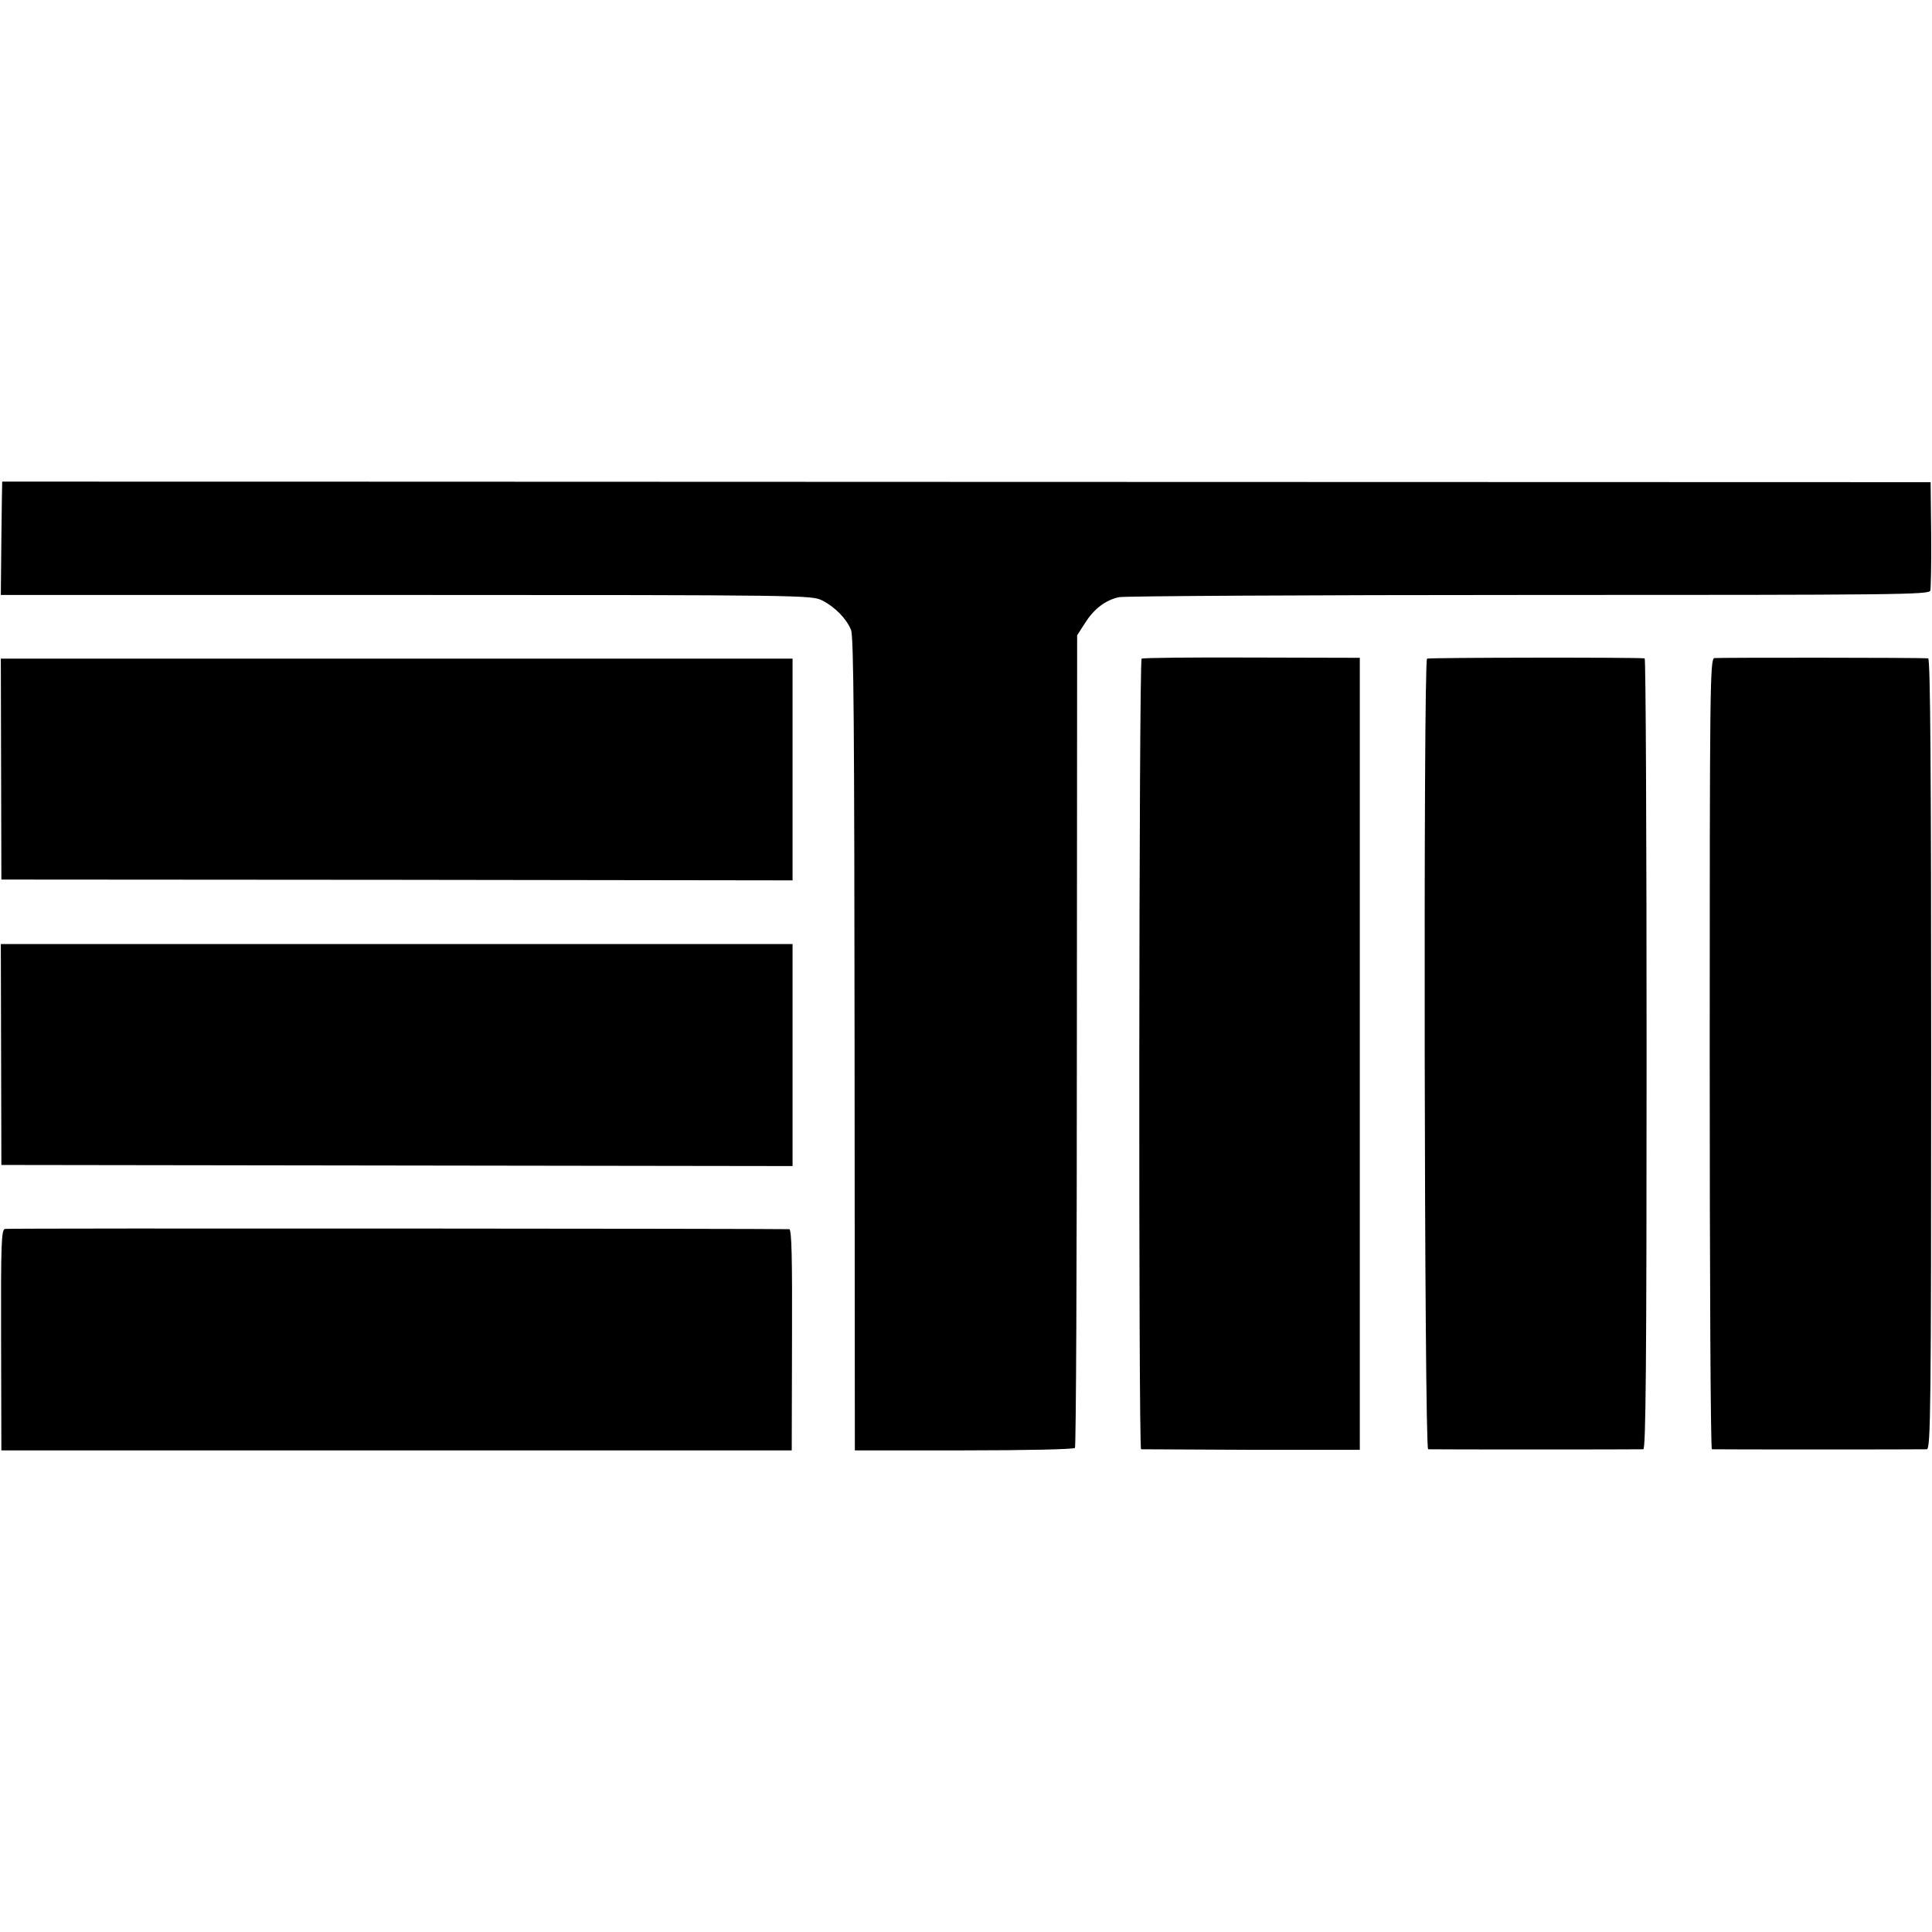
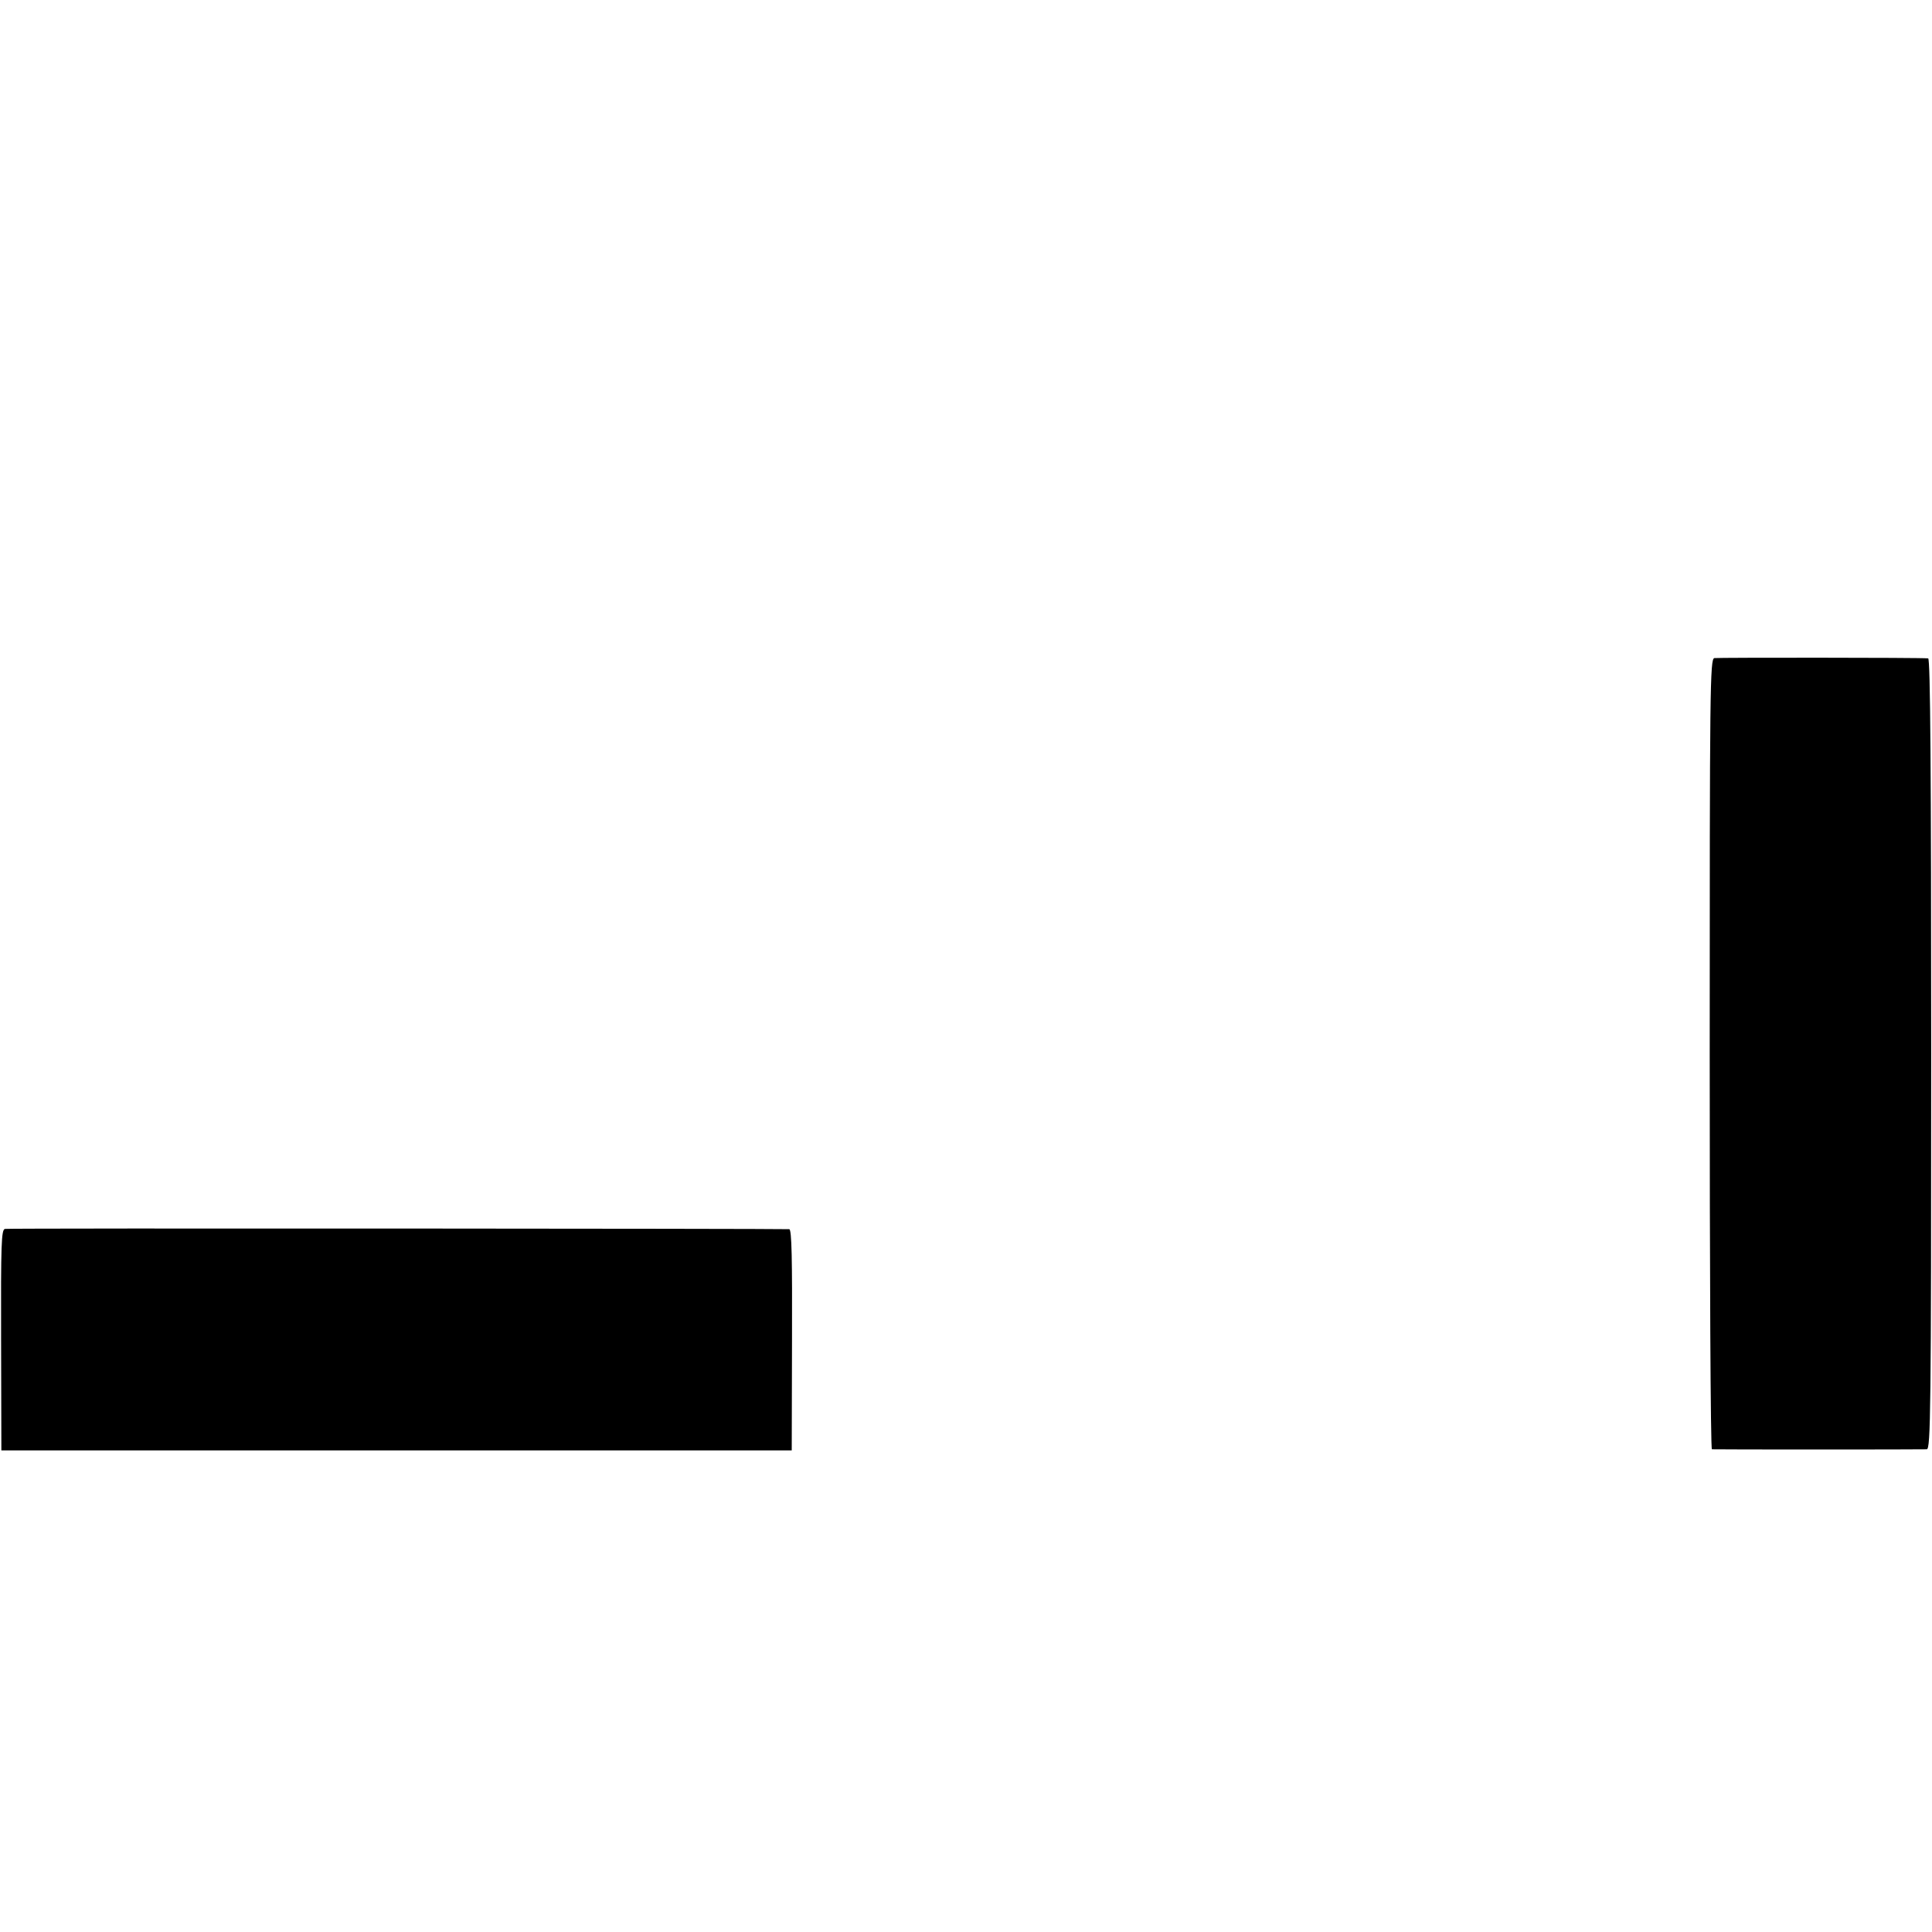
<svg xmlns="http://www.w3.org/2000/svg" version="1.0" width="704pt" height="704pt" viewBox="0 0 704 704" preserveAspectRatio="xMidYMid meet">
  <g transform="translate(0,704) scale(0.1,-0.1)" fill="#000000" stroke="none">
-     <path d="M8 5285 c0 0 -2 -93 -3 -207 l-2 -206 1477 0 c1456 0 1478 -1 1516 -20 47 -24 88 -66 105 -107 10 -23 12 -365 13 -1510 l1 -1480 398 0 c235 0 401 4 404 9 4 5 7 673 7 1485 l1 1476 29 45 c32 51 75 84 124 94 17 4 688 8 1491 8 1355 0 1461 1 1465 16 2 9 4 102 3 206 l-2 189 -3513 1 c-1931 1 -3513 1 -3514 1z" />
-     <path d="M4160 4640 c-10 -6 -12 -2880 -2 -2881 4 0 185 -1 402 -2 l395 0 0 1443 0 1443 -393 1 c-217 1 -398 -1 -402 -4z" />
-     <path d="M5200 4640 c-14 -8 -10 -2880 4 -2881 15 -1 767 -1 784 0 9 1 12 296 12 1441 0 792 -3 1440 -7 1441 -34 4 -787 3 -793 -1z" />
    <path d="M6247 4642 c-16 -3 -17 -103 -17 -1443 0 -791 3 -1439 8 -1440 10 -1 763 -1 783 0 14 1 16 135 16 1441 0 1028 -3 1440 -11 1441 -35 3 -765 3 -779 1z" />
-     <path d="M4 4238 l1 -403 1441 -1 1442 -2 0 404 0 404 -1443 0 -1442 0 1 -402z" />
-     <path d="M4 3198 l1 -403 1442 -2 1441 -2 0 405 0 404 -1442 0 -1443 0 1 -402z" />
    <path d="M18 2562 c-13 -3 -15 -52 -14 -405 l1 -402 1440 0 1440 0 1 403 c1 293 -1 402 -10 403 -33 2 -2845 4 -2858 1z" />
  </g>
</svg>